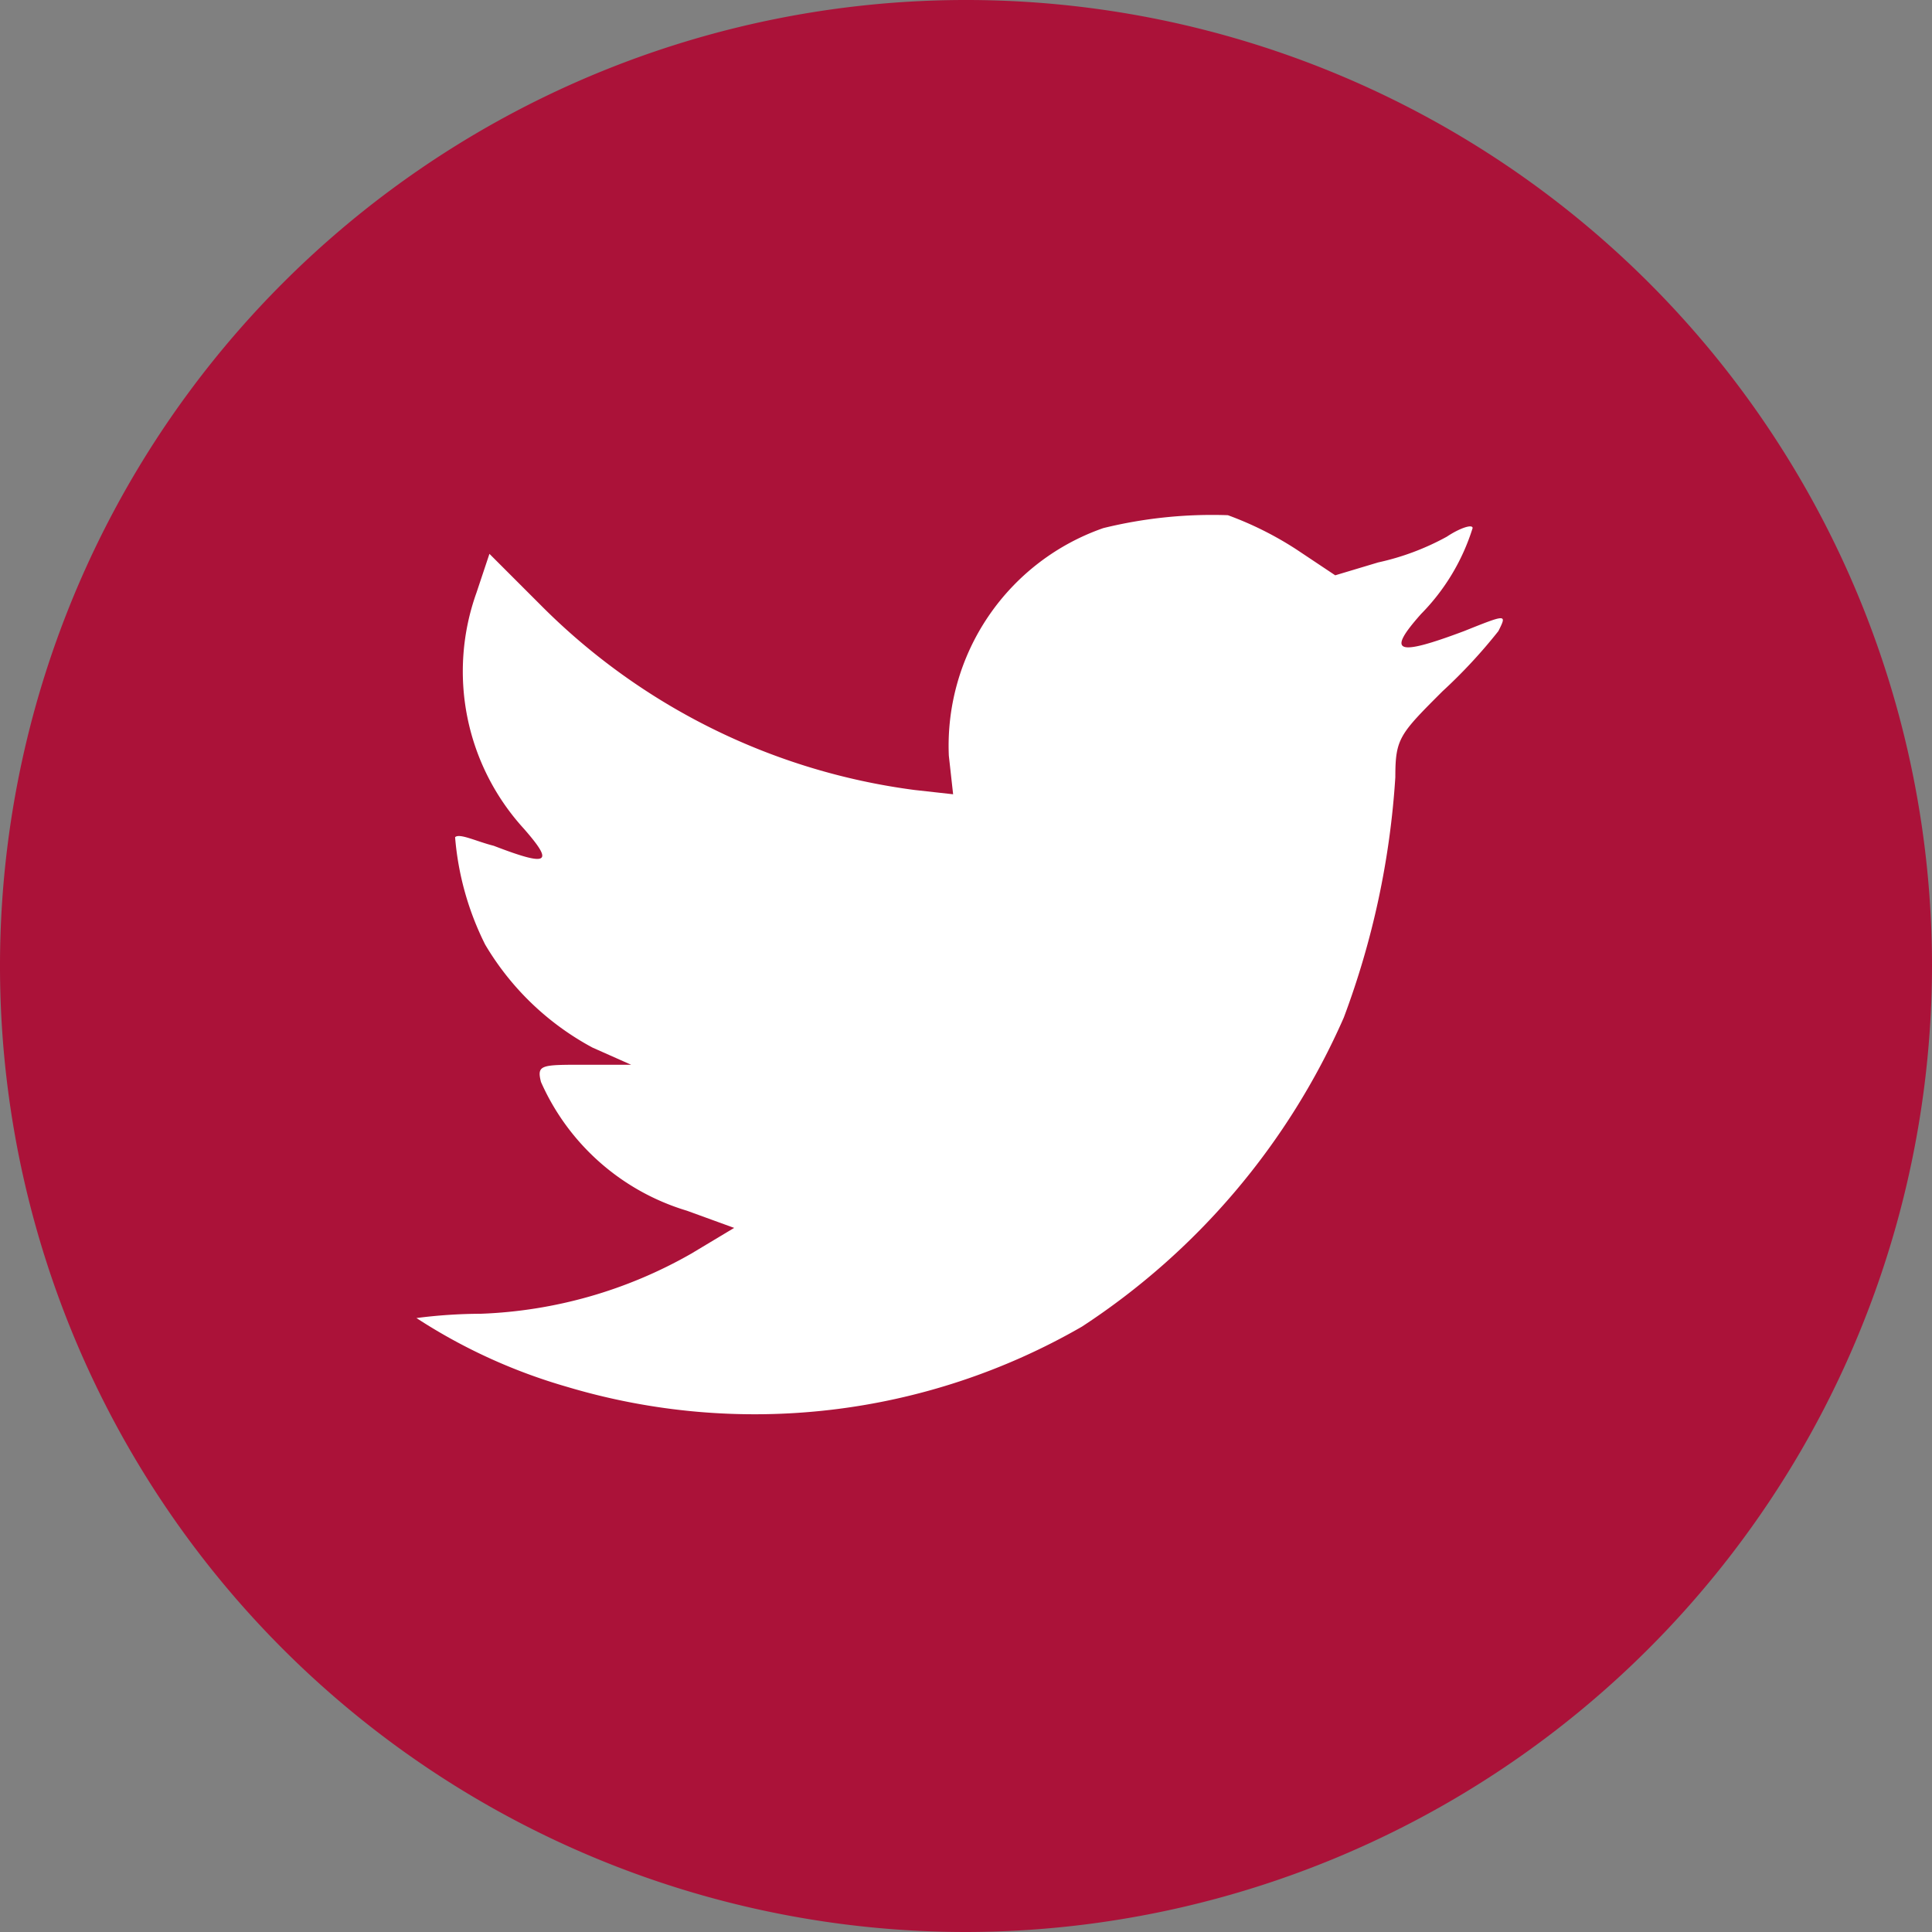
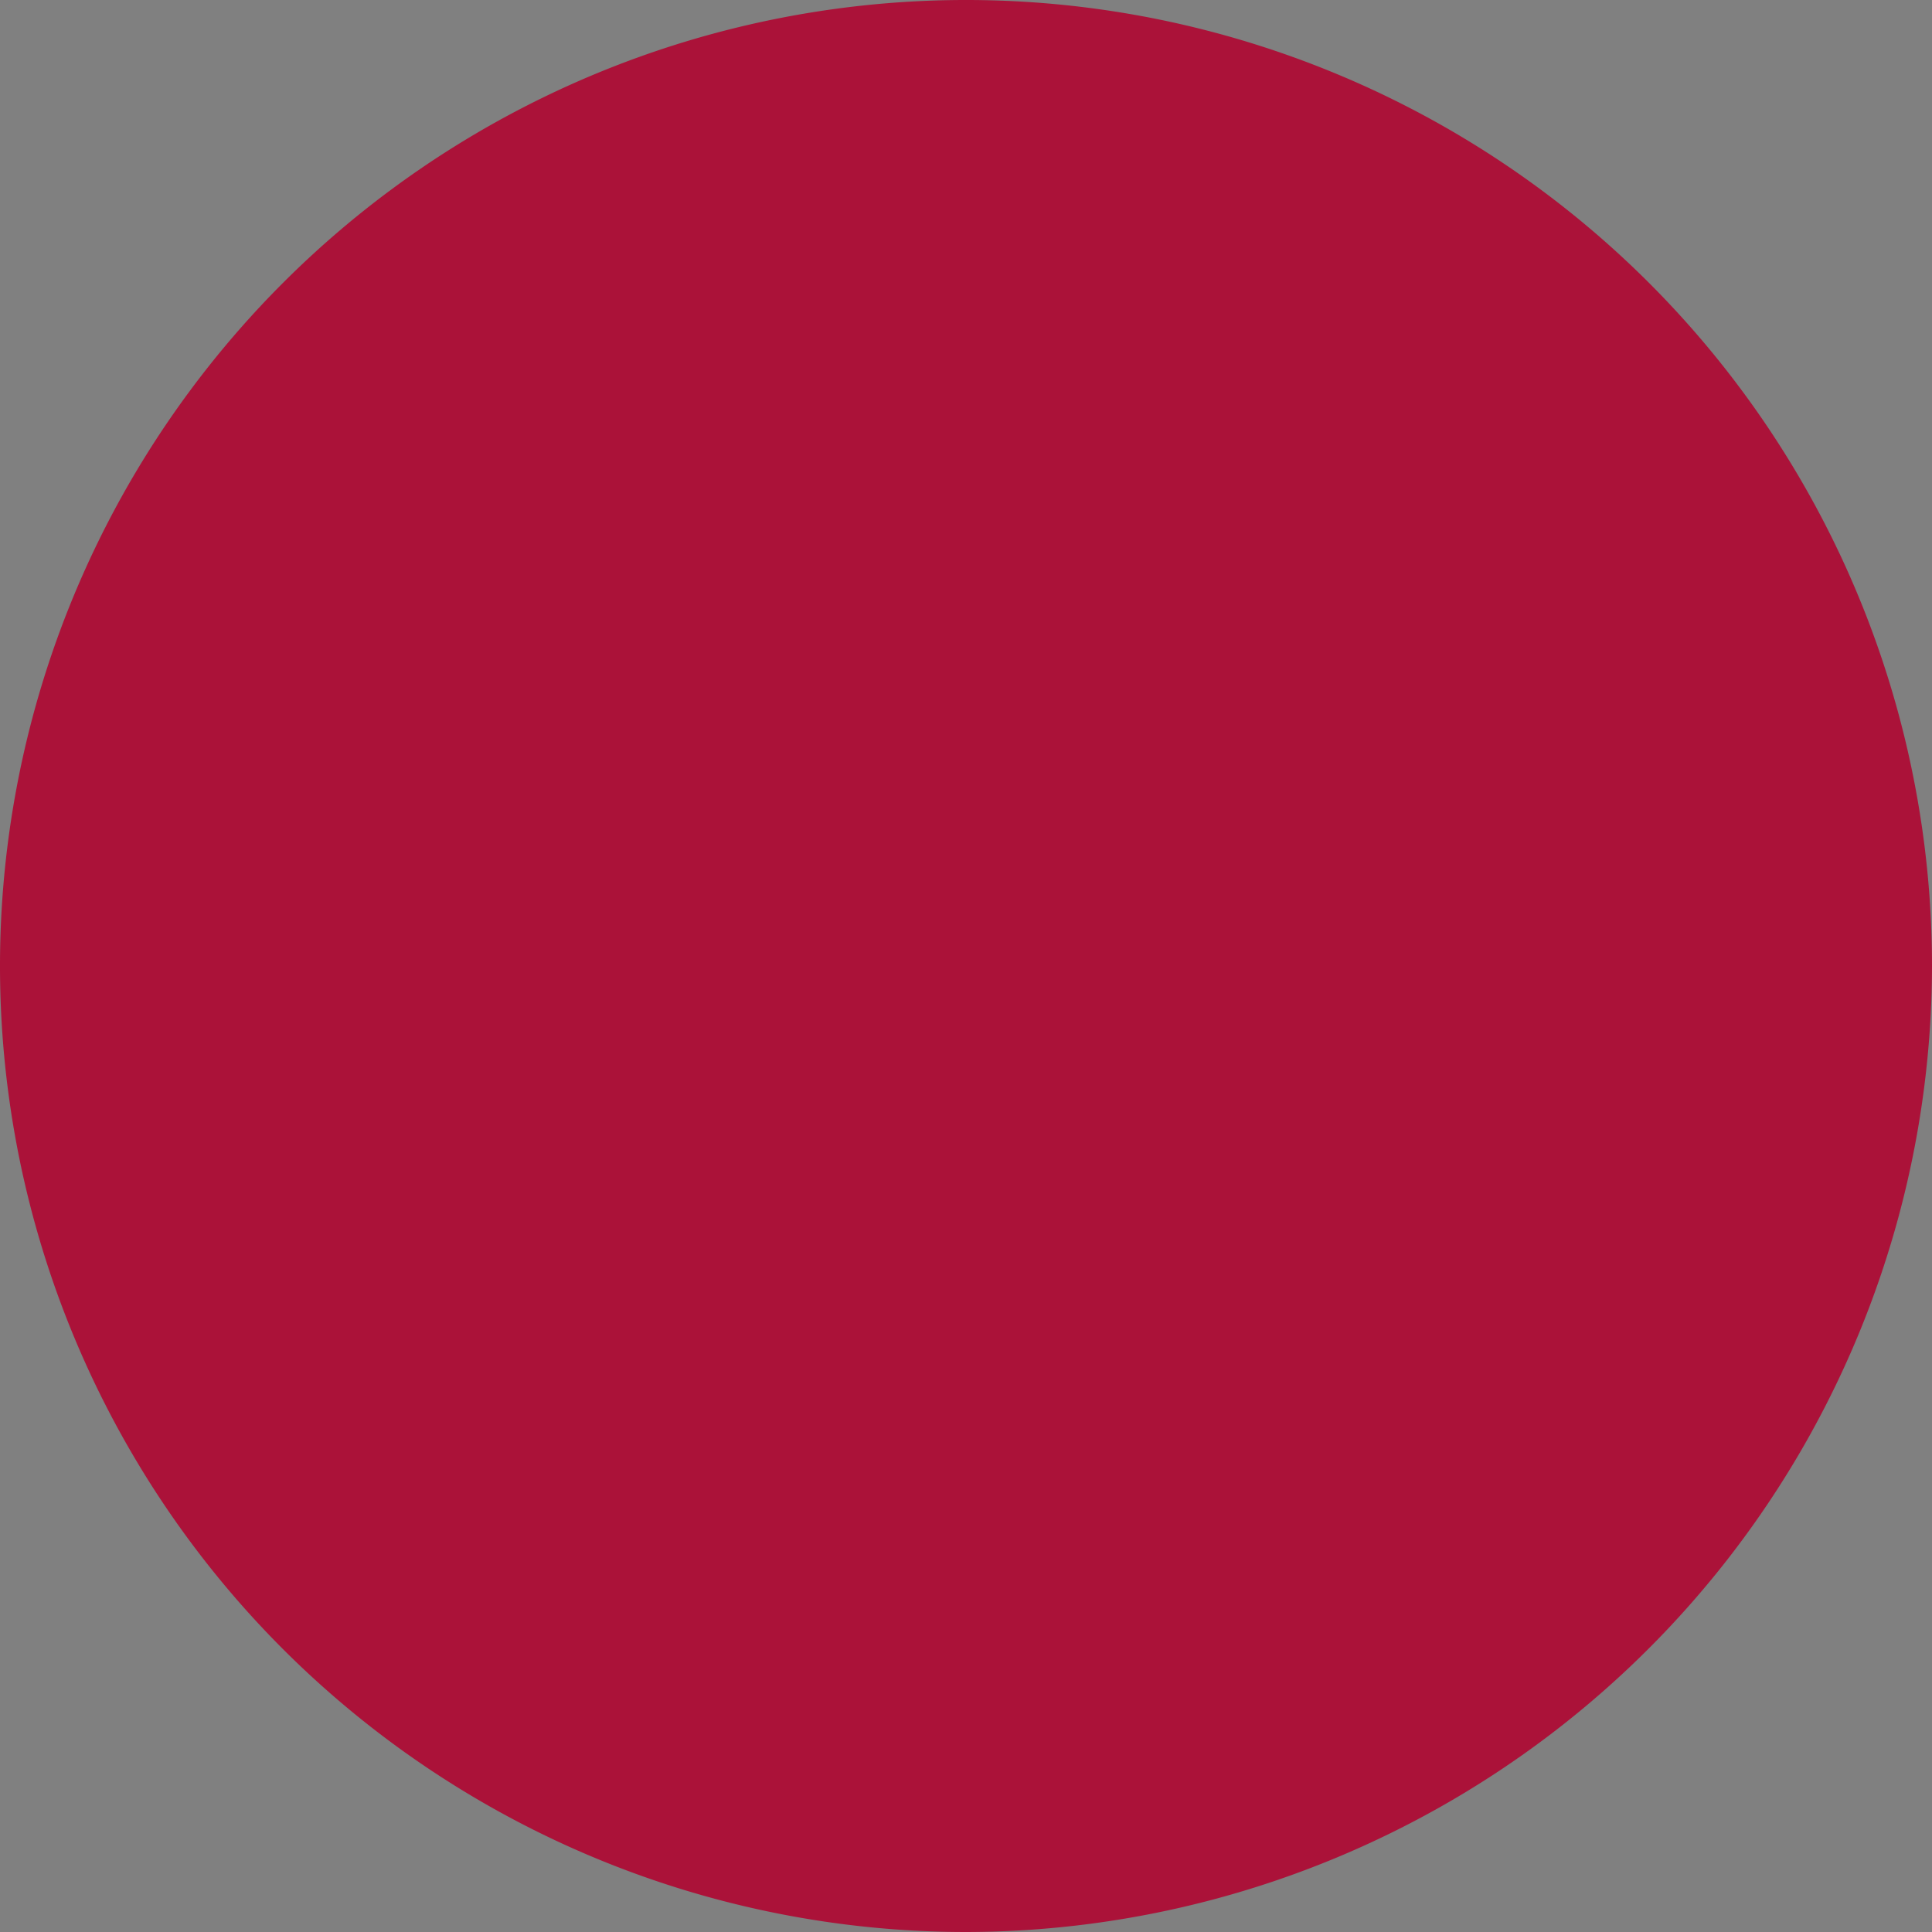
<svg xmlns="http://www.w3.org/2000/svg" width="45" height="45" viewBox="0 0 45 45">
  <rect x="0" y="0" width="45" height="45" fill="#808080" stroke="none" />
  <defs>
    <style>.a{fill:none;}.b{clip-path:url(#a);}.c{fill:#ab1239;}.d{fill:#fff;}</style>
    <clipPath id="a">
      <rect class="a" width="45" height="45" />
    </clipPath>
  </defs>
  <g class="b">
    <g transform="translate(-1175.9 -4387.2)">
      <path class="c" d="M1198.4,4432.2a22.5,22.5,0,1,1,22.5-22.5A22.534,22.534,0,0,1,1198.4,4432.2Z" />
    </g>
-     <path class="d" d="M1201.6,4399.5a5.368,5.368,0,0,0-3.6,5.3l.1.9-.9-.1a15.019,15.019,0,0,1-8.7-4.3l-1.2-1.2-.3.9a5.432,5.432,0,0,0,1.1,5.5c.7.8.6.9-.7.4-.4-.1-.8-.3-.9-.2a6.8,6.8,0,0,0,.7,2.5,6.44,6.44,0,0,0,2.5,2.4l.9.4h-1.1c-1,0-1.1,0-1,.4a5.419,5.419,0,0,0,3.4,3l1.1.4-1,.6a10.66,10.66,0,0,1-4.9,1.4,11.913,11.913,0,0,0-1.5.1,12.994,12.994,0,0,0,3.5,1.6,15.258,15.258,0,0,0,12-1.4,16.541,16.541,0,0,0,6.1-7.2,19.418,19.418,0,0,0,1.2-5.6c0-.9.1-1,1.1-2a12.184,12.184,0,0,0,1.3-1.4c.2-.4.2-.4-.8,0-1.6.6-1.8.5-1-.4a4.942,4.942,0,0,0,1.2-2c0-.1-.3,0-.6.2a5.942,5.942,0,0,1-1.6.6l-1,.3-.9-.6a7.918,7.918,0,0,0-1.6-.8A10.615,10.615,0,0,0,1201.6,4399.5Z" transform="translate(-1175.9 -4387.2)" />
  </g>
</svg>